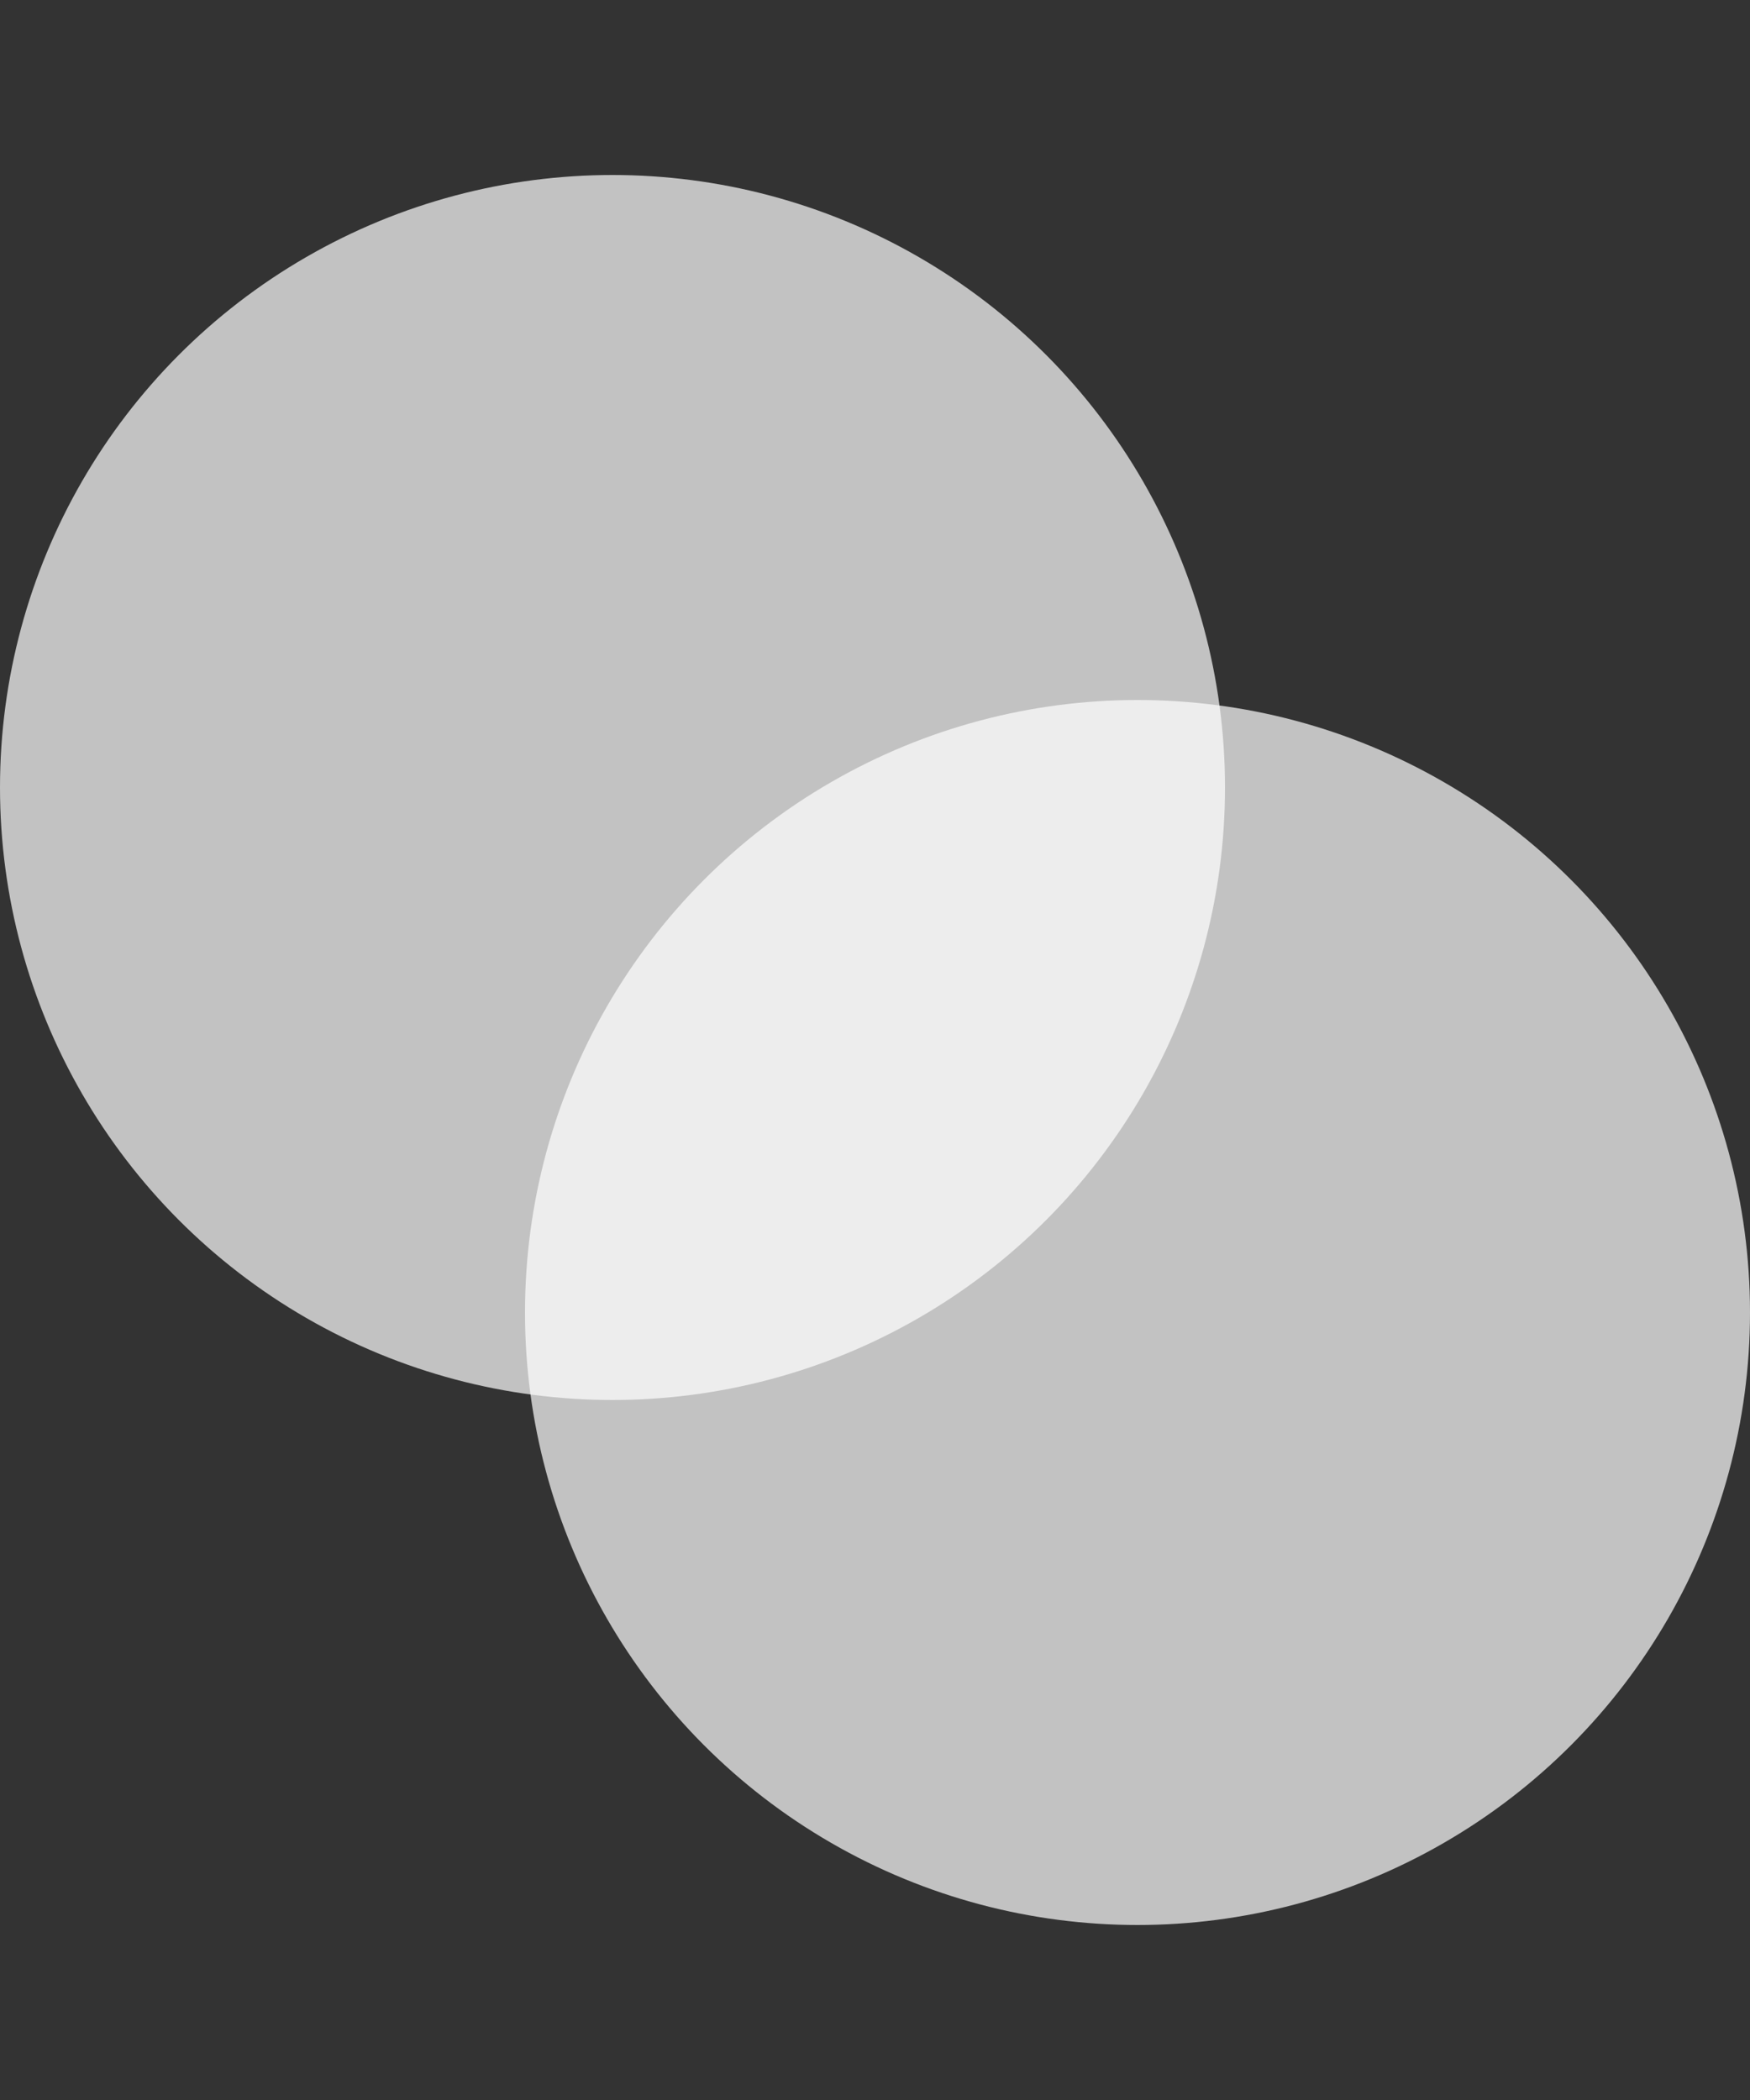
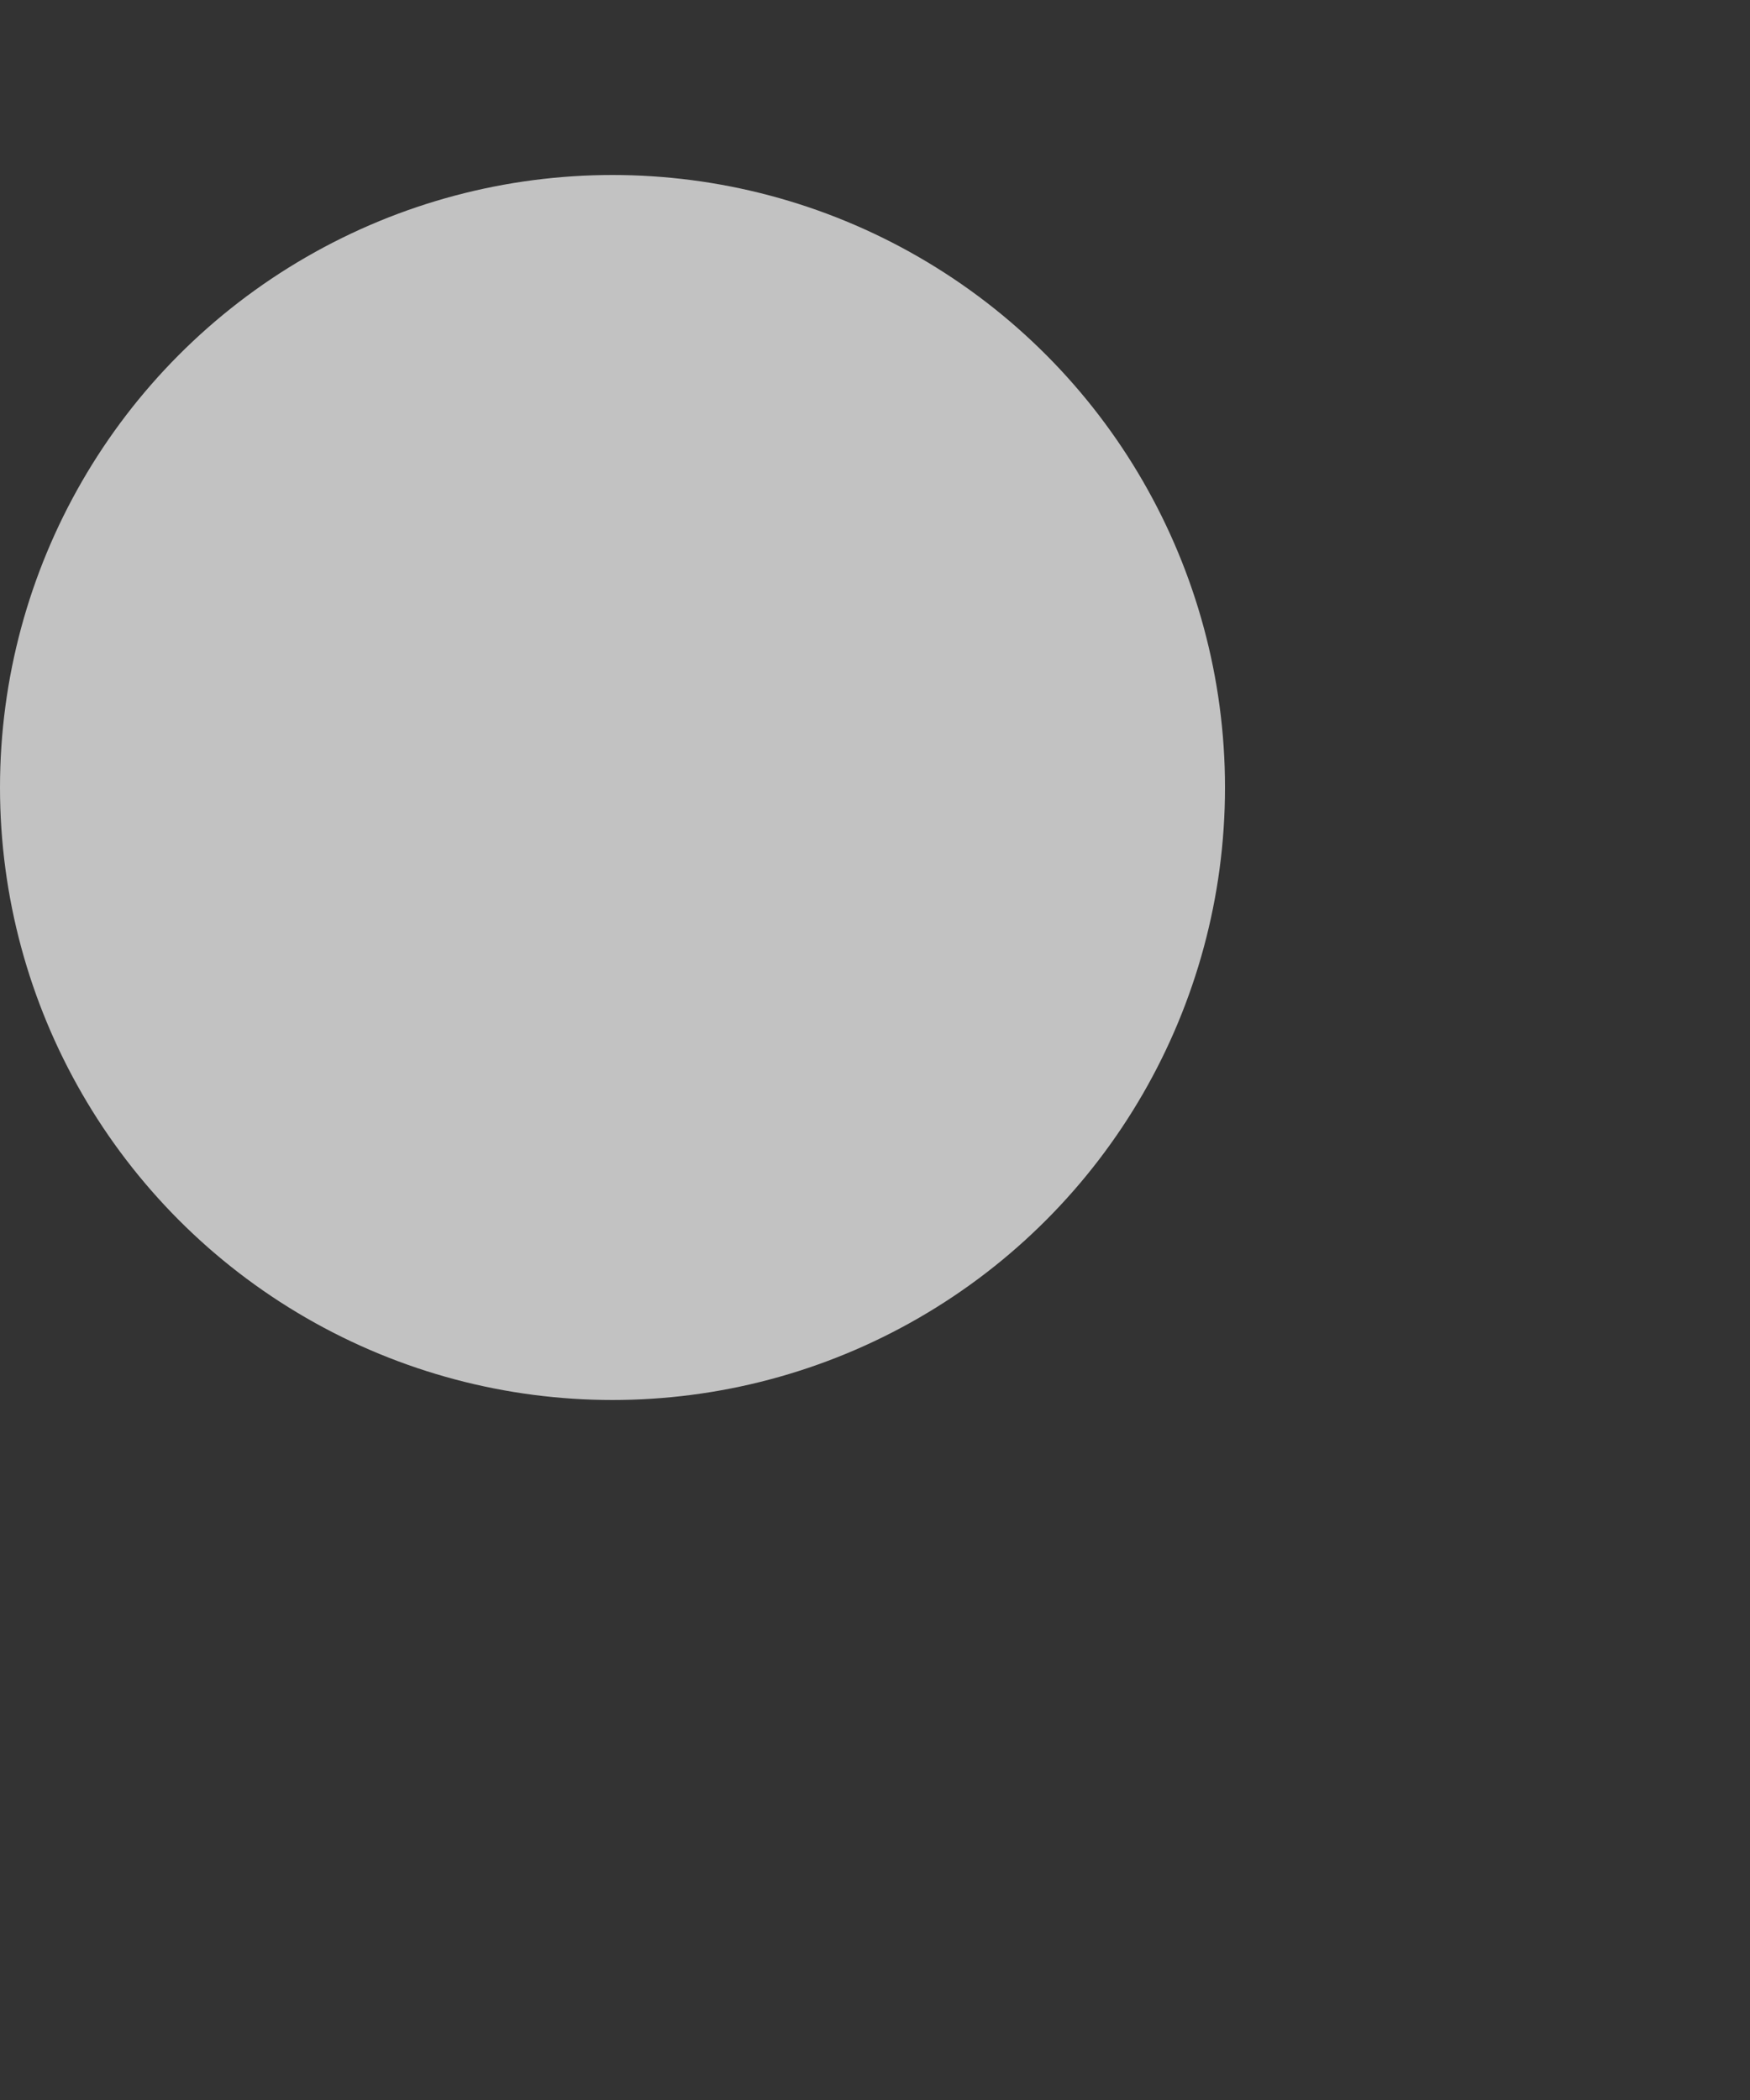
<svg xmlns="http://www.w3.org/2000/svg" width="40" height="48" fill="none">
  <rect width="100%" height="100%" fill="#333333" stroke="none" />
  <g fill="#fff">
    <circle cx="14" cy="18" r="14" opacity=".7" />
-     <circle cx="26" cy="30" r="14" opacity=".7" />
  </g>
</svg>